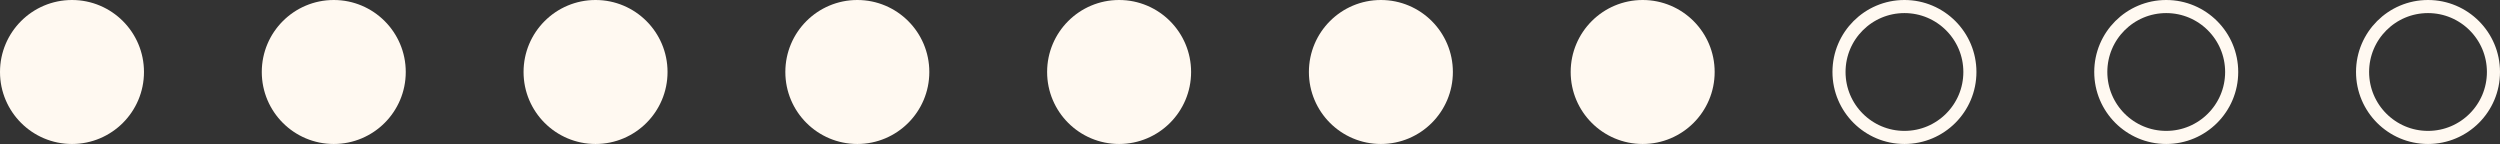
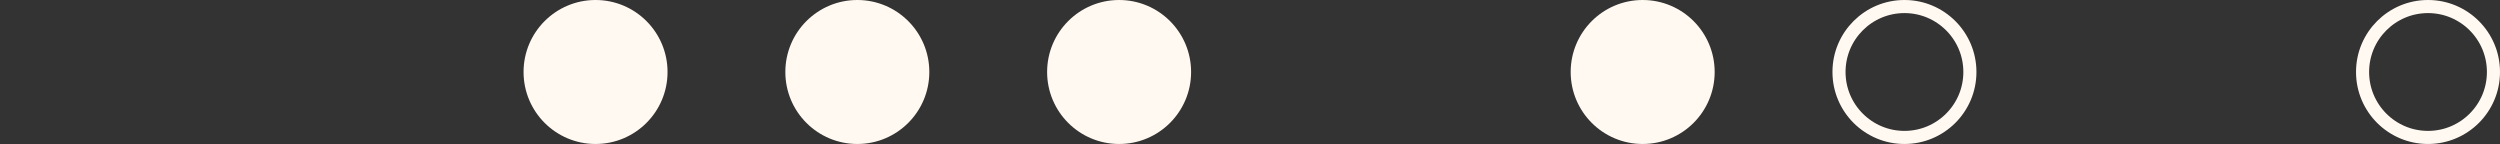
<svg xmlns="http://www.w3.org/2000/svg" width="191" height="11" viewBox="0 0 191 11" fill="none">
  <rect x="0" y="0" width="191" height="11" fill="#333333" stroke="none" />
-   <circle cx="5.5" cy="5.5" r="5.5" fill="#FFF9F1" />
-   <circle cx="25.5" cy="5.5" r="5.5" fill="#FFF9F1" />
  <circle cx="45.5" cy="5.5" r="5.5" fill="#FFF9F1" />
  <circle cx="65.5" cy="5.5" r="5.5" fill="#FFF9F1" />
  <circle cx="85.5" cy="5.5" r="5.5" fill="#FFF9F1" />
-   <circle cx="105.5" cy="5.5" r="5.5" fill="#FFF9F1" />
  <circle cx="125.5" cy="5.5" r="5.5" fill="#FFF9F1" />
  <circle cx="145.5" cy="5.5" r="5" stroke="#FFF9F1" />
-   <circle cx="165.5" cy="5.5" r="5" stroke="#FFF9F1" />
  <circle cx="185.5" cy="5.5" r="5" stroke="#FFF9F1" />
</svg>